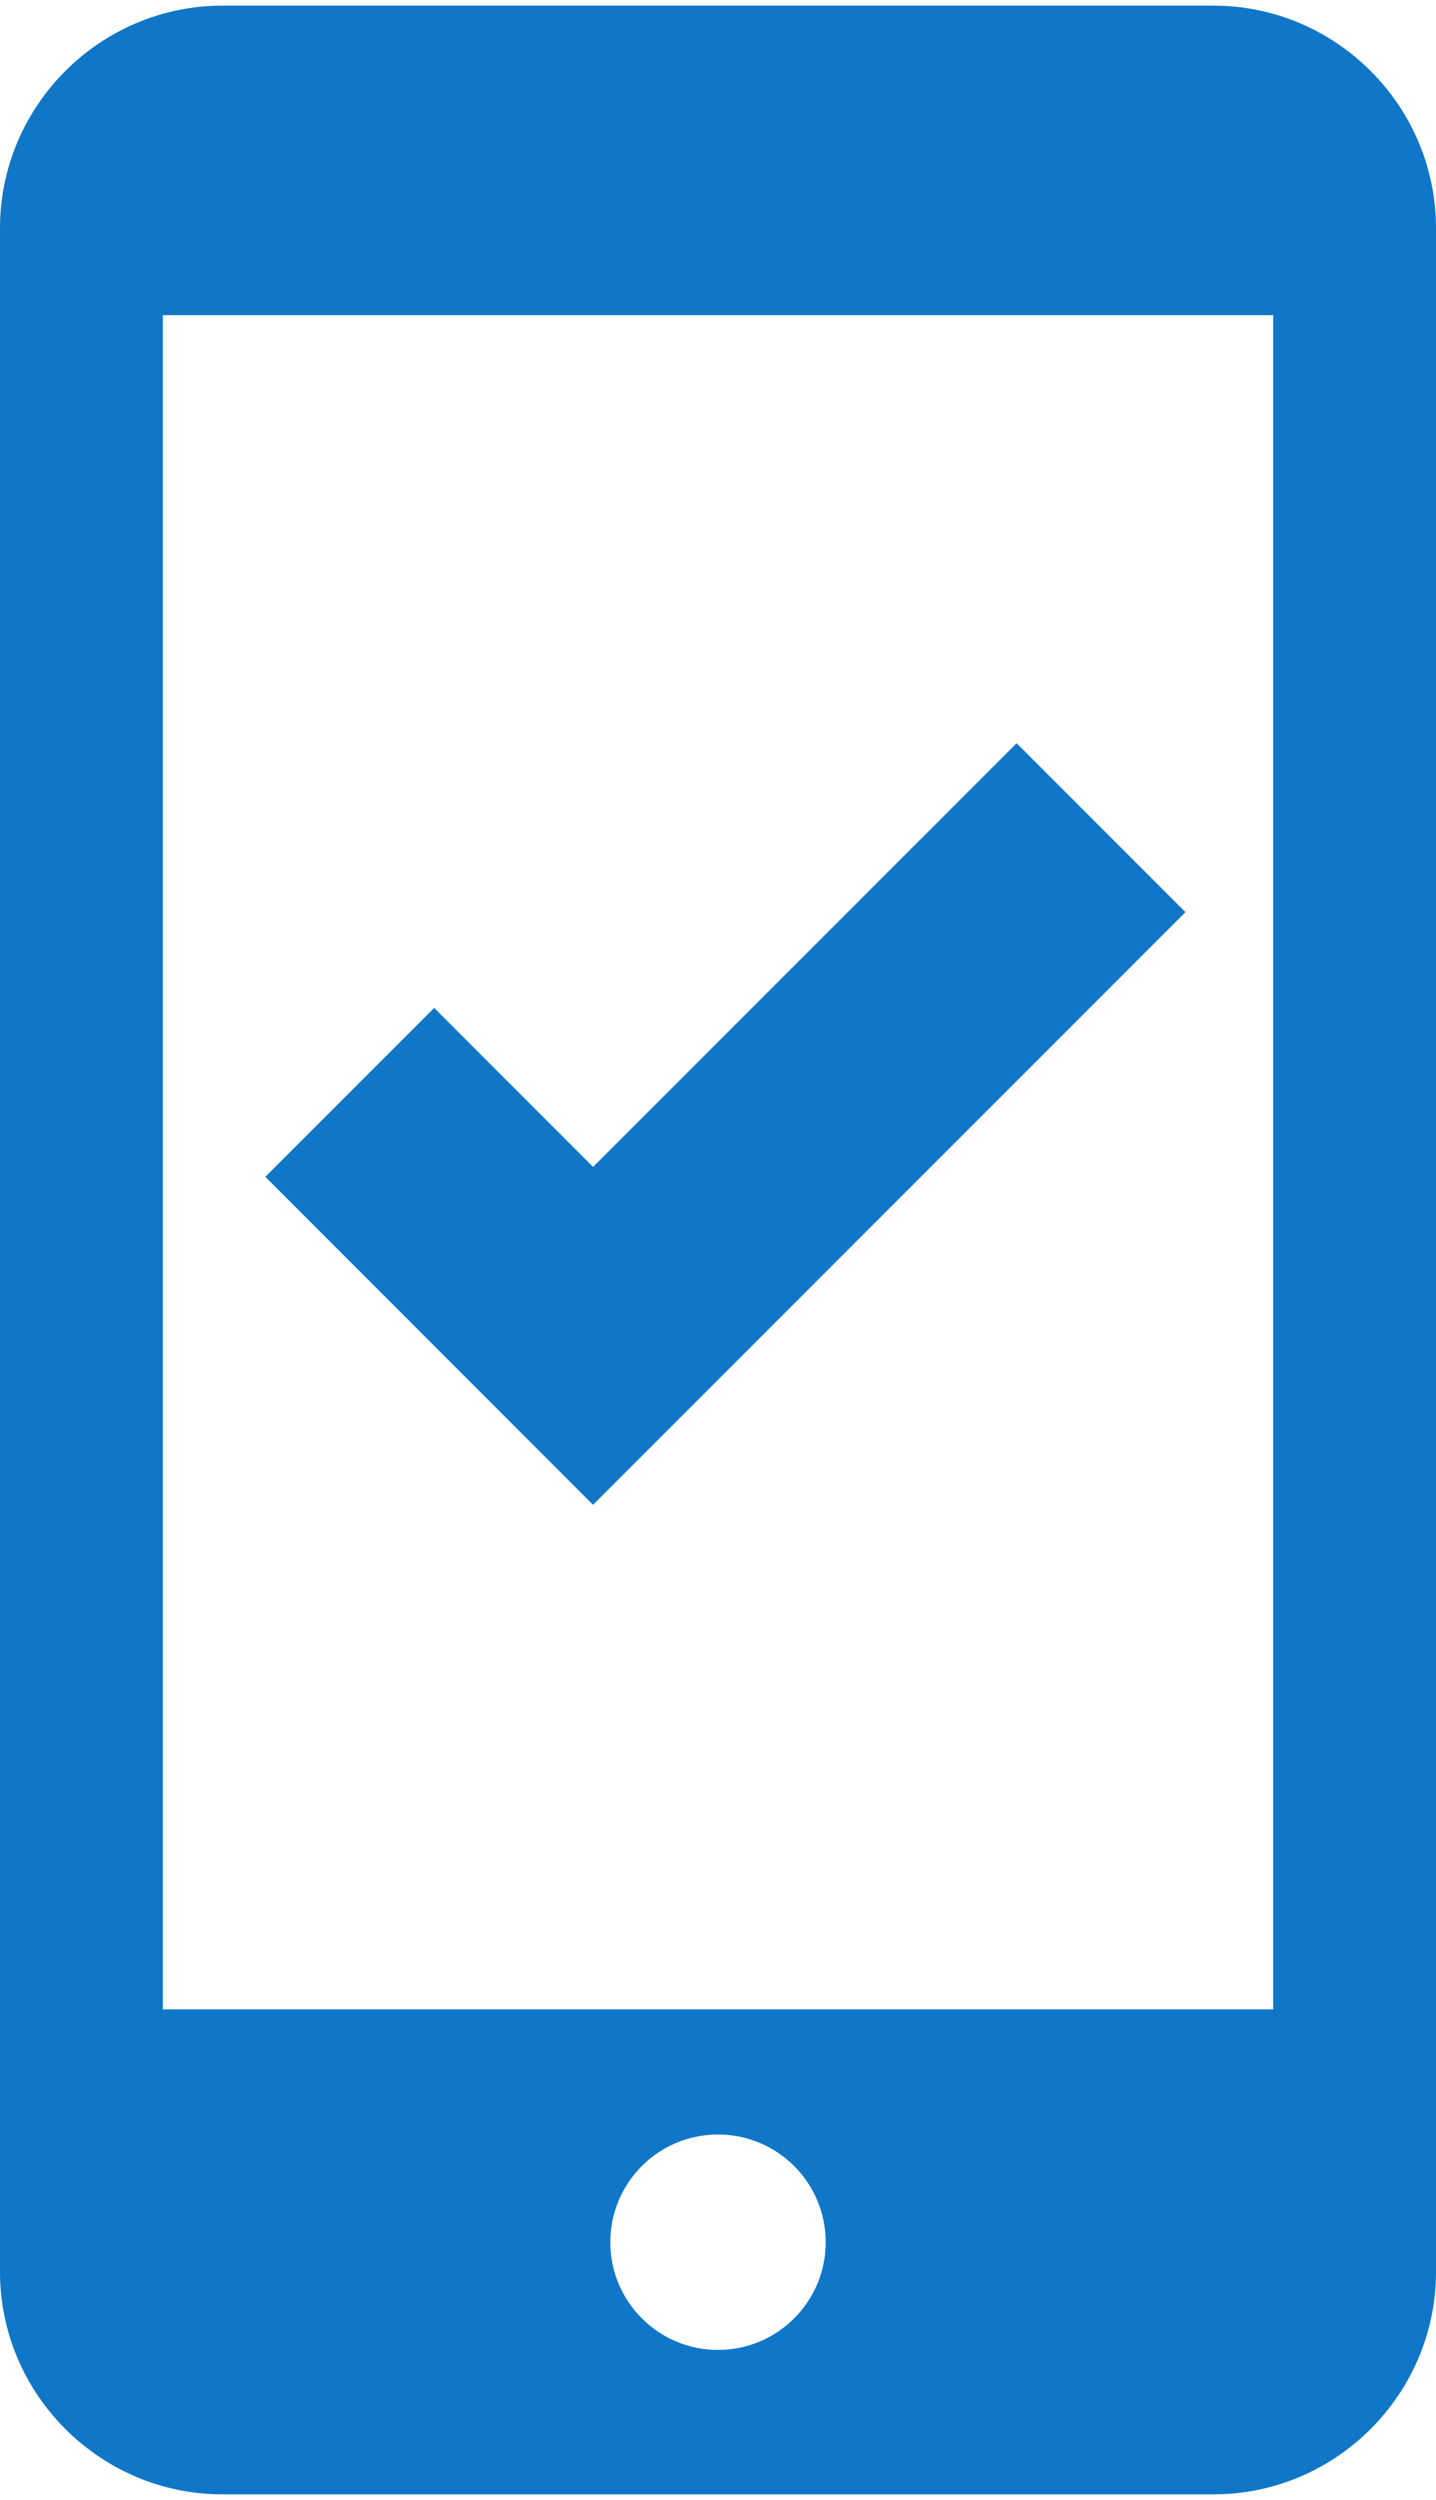
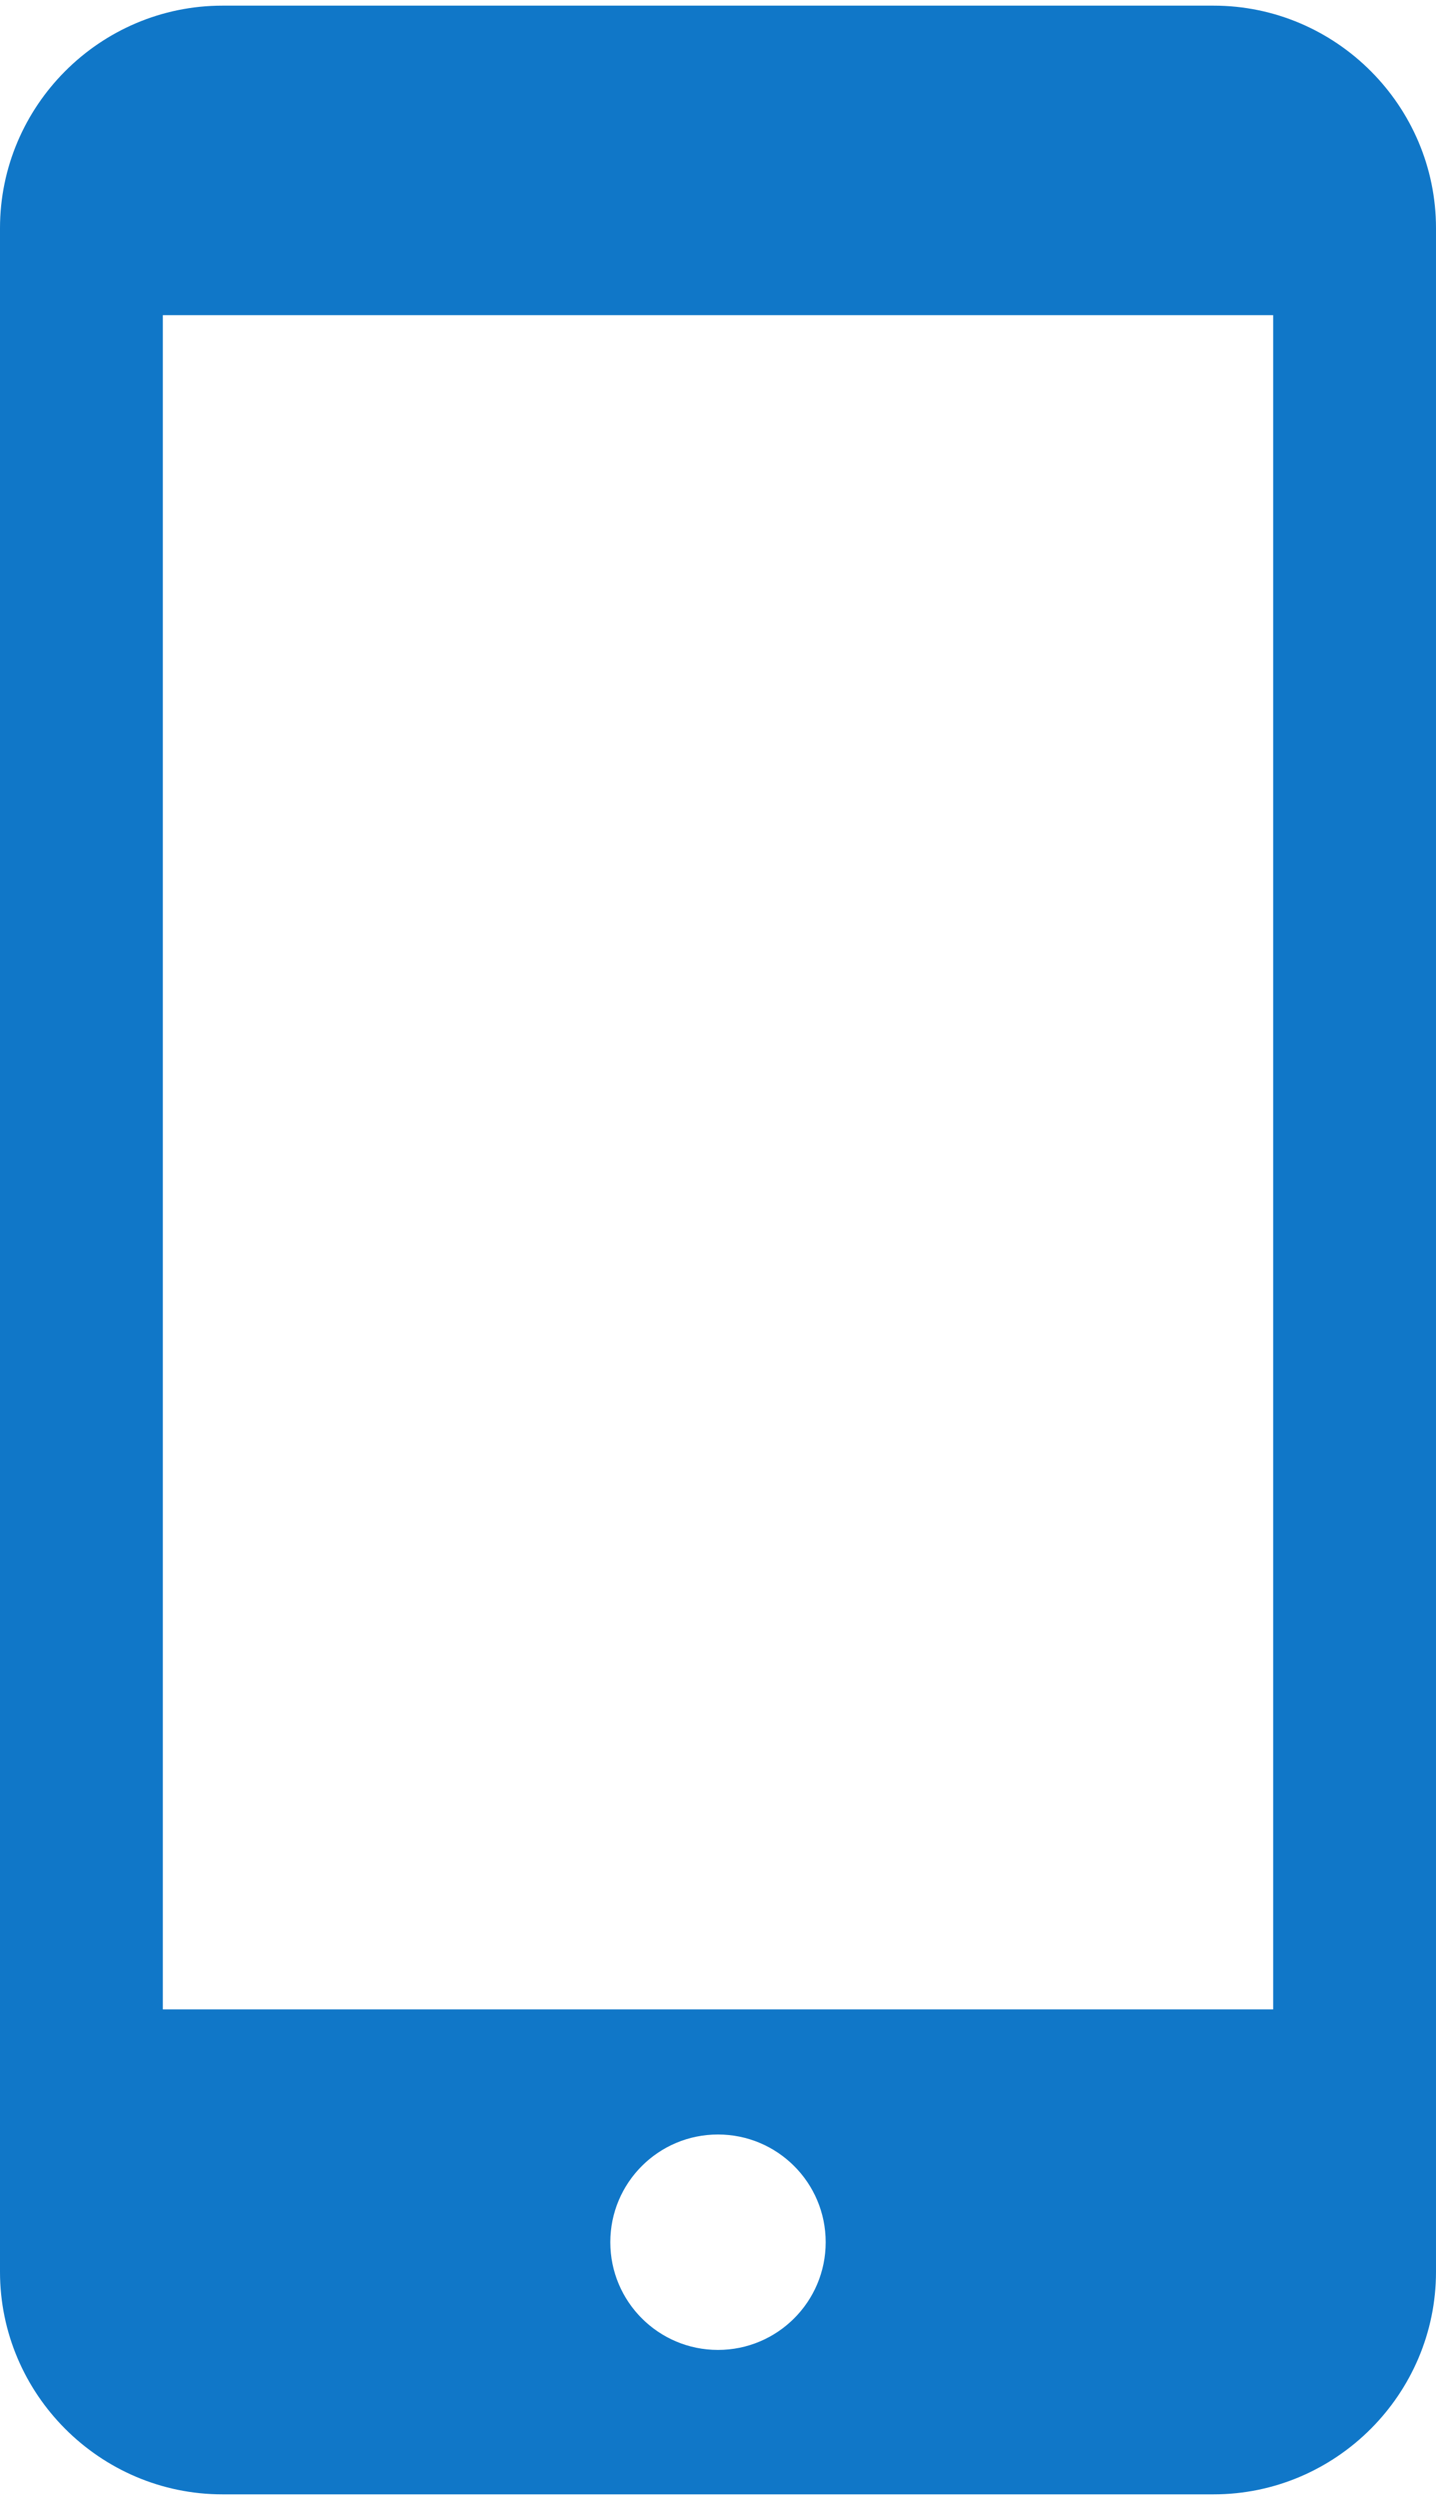
<svg xmlns="http://www.w3.org/2000/svg" xml:space="preserve" width="100px" height="174px" style="shape-rendering:geometricPrecision; text-rendering:geometricPrecision; image-rendering:optimizeQuality; fill-rule:evenodd; clip-rule:evenodd" viewBox="0 0 20.981 36.342">
  <defs>
    <style type="text/css">
   
    .str0 {stroke:#1077C8;stroke-width:3.489}
    .fil1 {fill:none}
    .fil0 {fill:#1077C8}
   
  </style>
  </defs>
  <g id="Layer_x0020_1">
    <path class="fil0" d="M-0 33.092l0 -29.842c0,-1.788 1.462,-3.25 3.25,-3.25l14.481 0c1.788,0 3.25,1.462 3.25,3.25l0 29.842c0,1.788 -1.463,3.25 -3.25,3.25l-14.481 0c-1.788,0 -3.25,-1.462 -3.25,-3.25zm8.917 -0.432c0,0.869 0.705,1.573 1.573,1.573 0.869,0 1.574,-0.704 1.574,-1.573 0,-0.869 -0.705,-1.573 -1.574,-1.573 -0.869,0 -1.573,0.704 -1.573,1.573zm-6.538 -3.4l0 -24.74 16.223 0 0 24.74 -16.223 0z" />
-     <polyline class="fil1 str0" points="5.11,15.869 8.665,19.425 16.087,12.004 " />
  </g>
</svg>